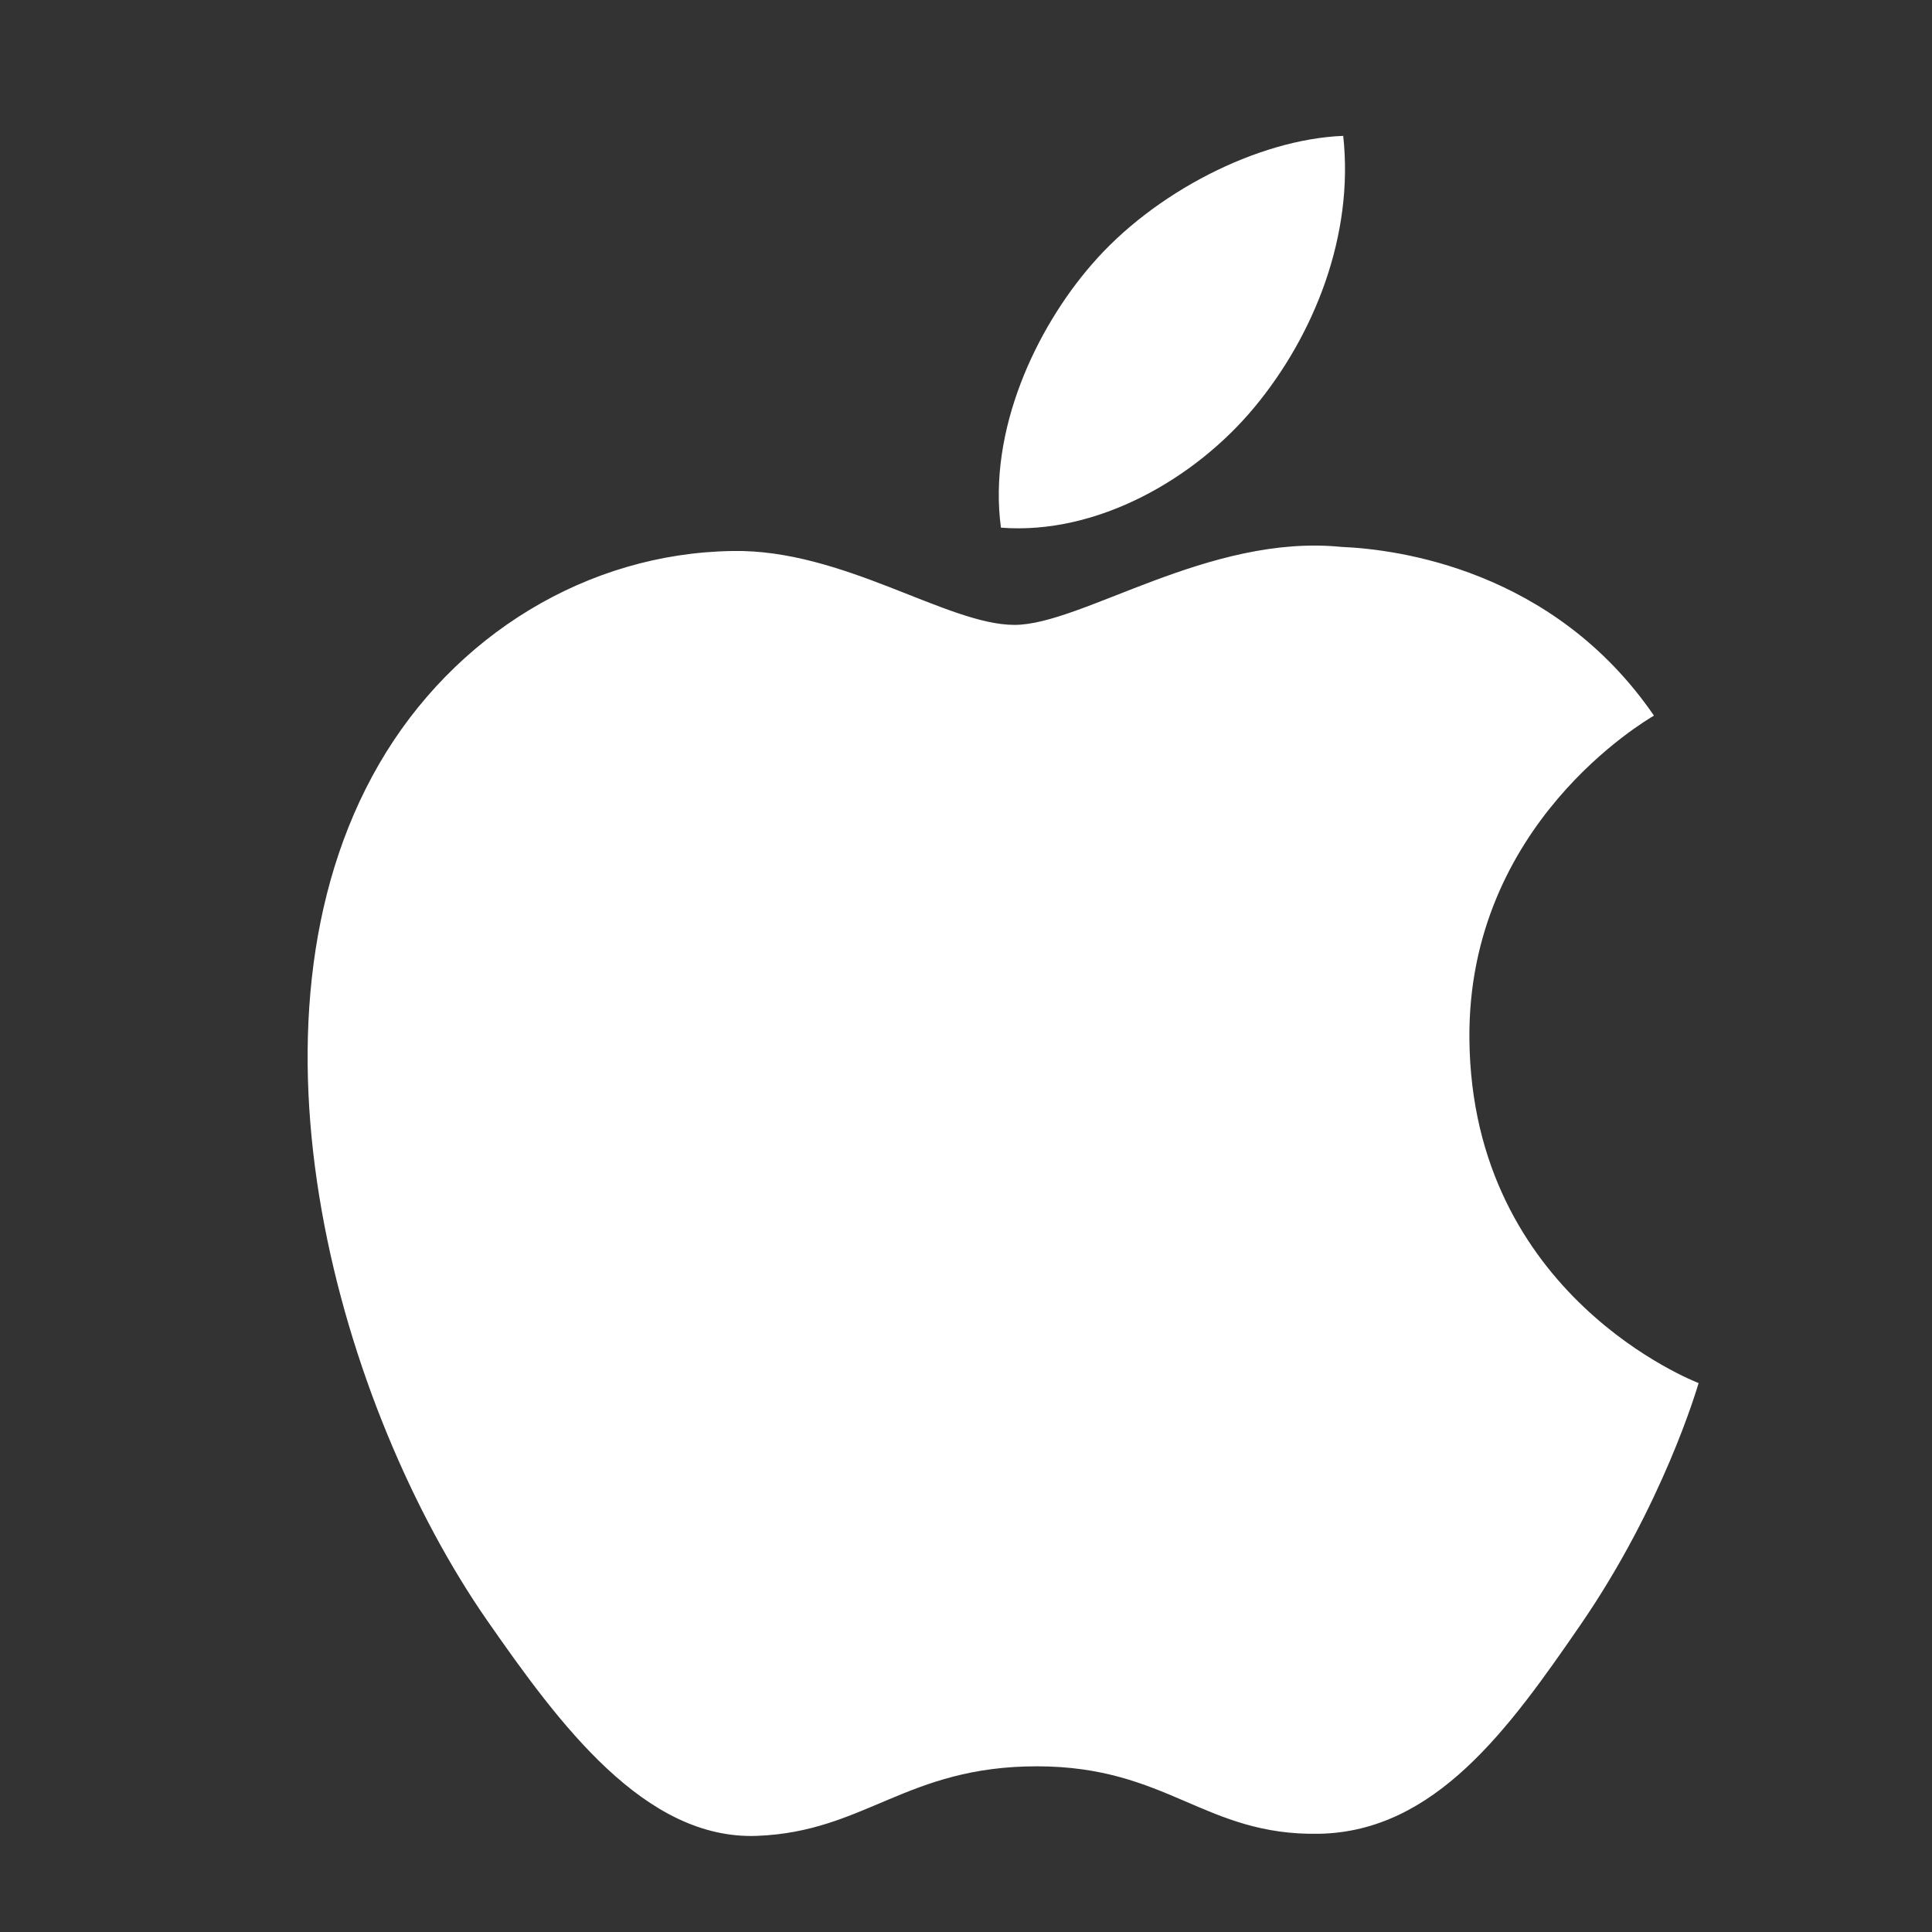
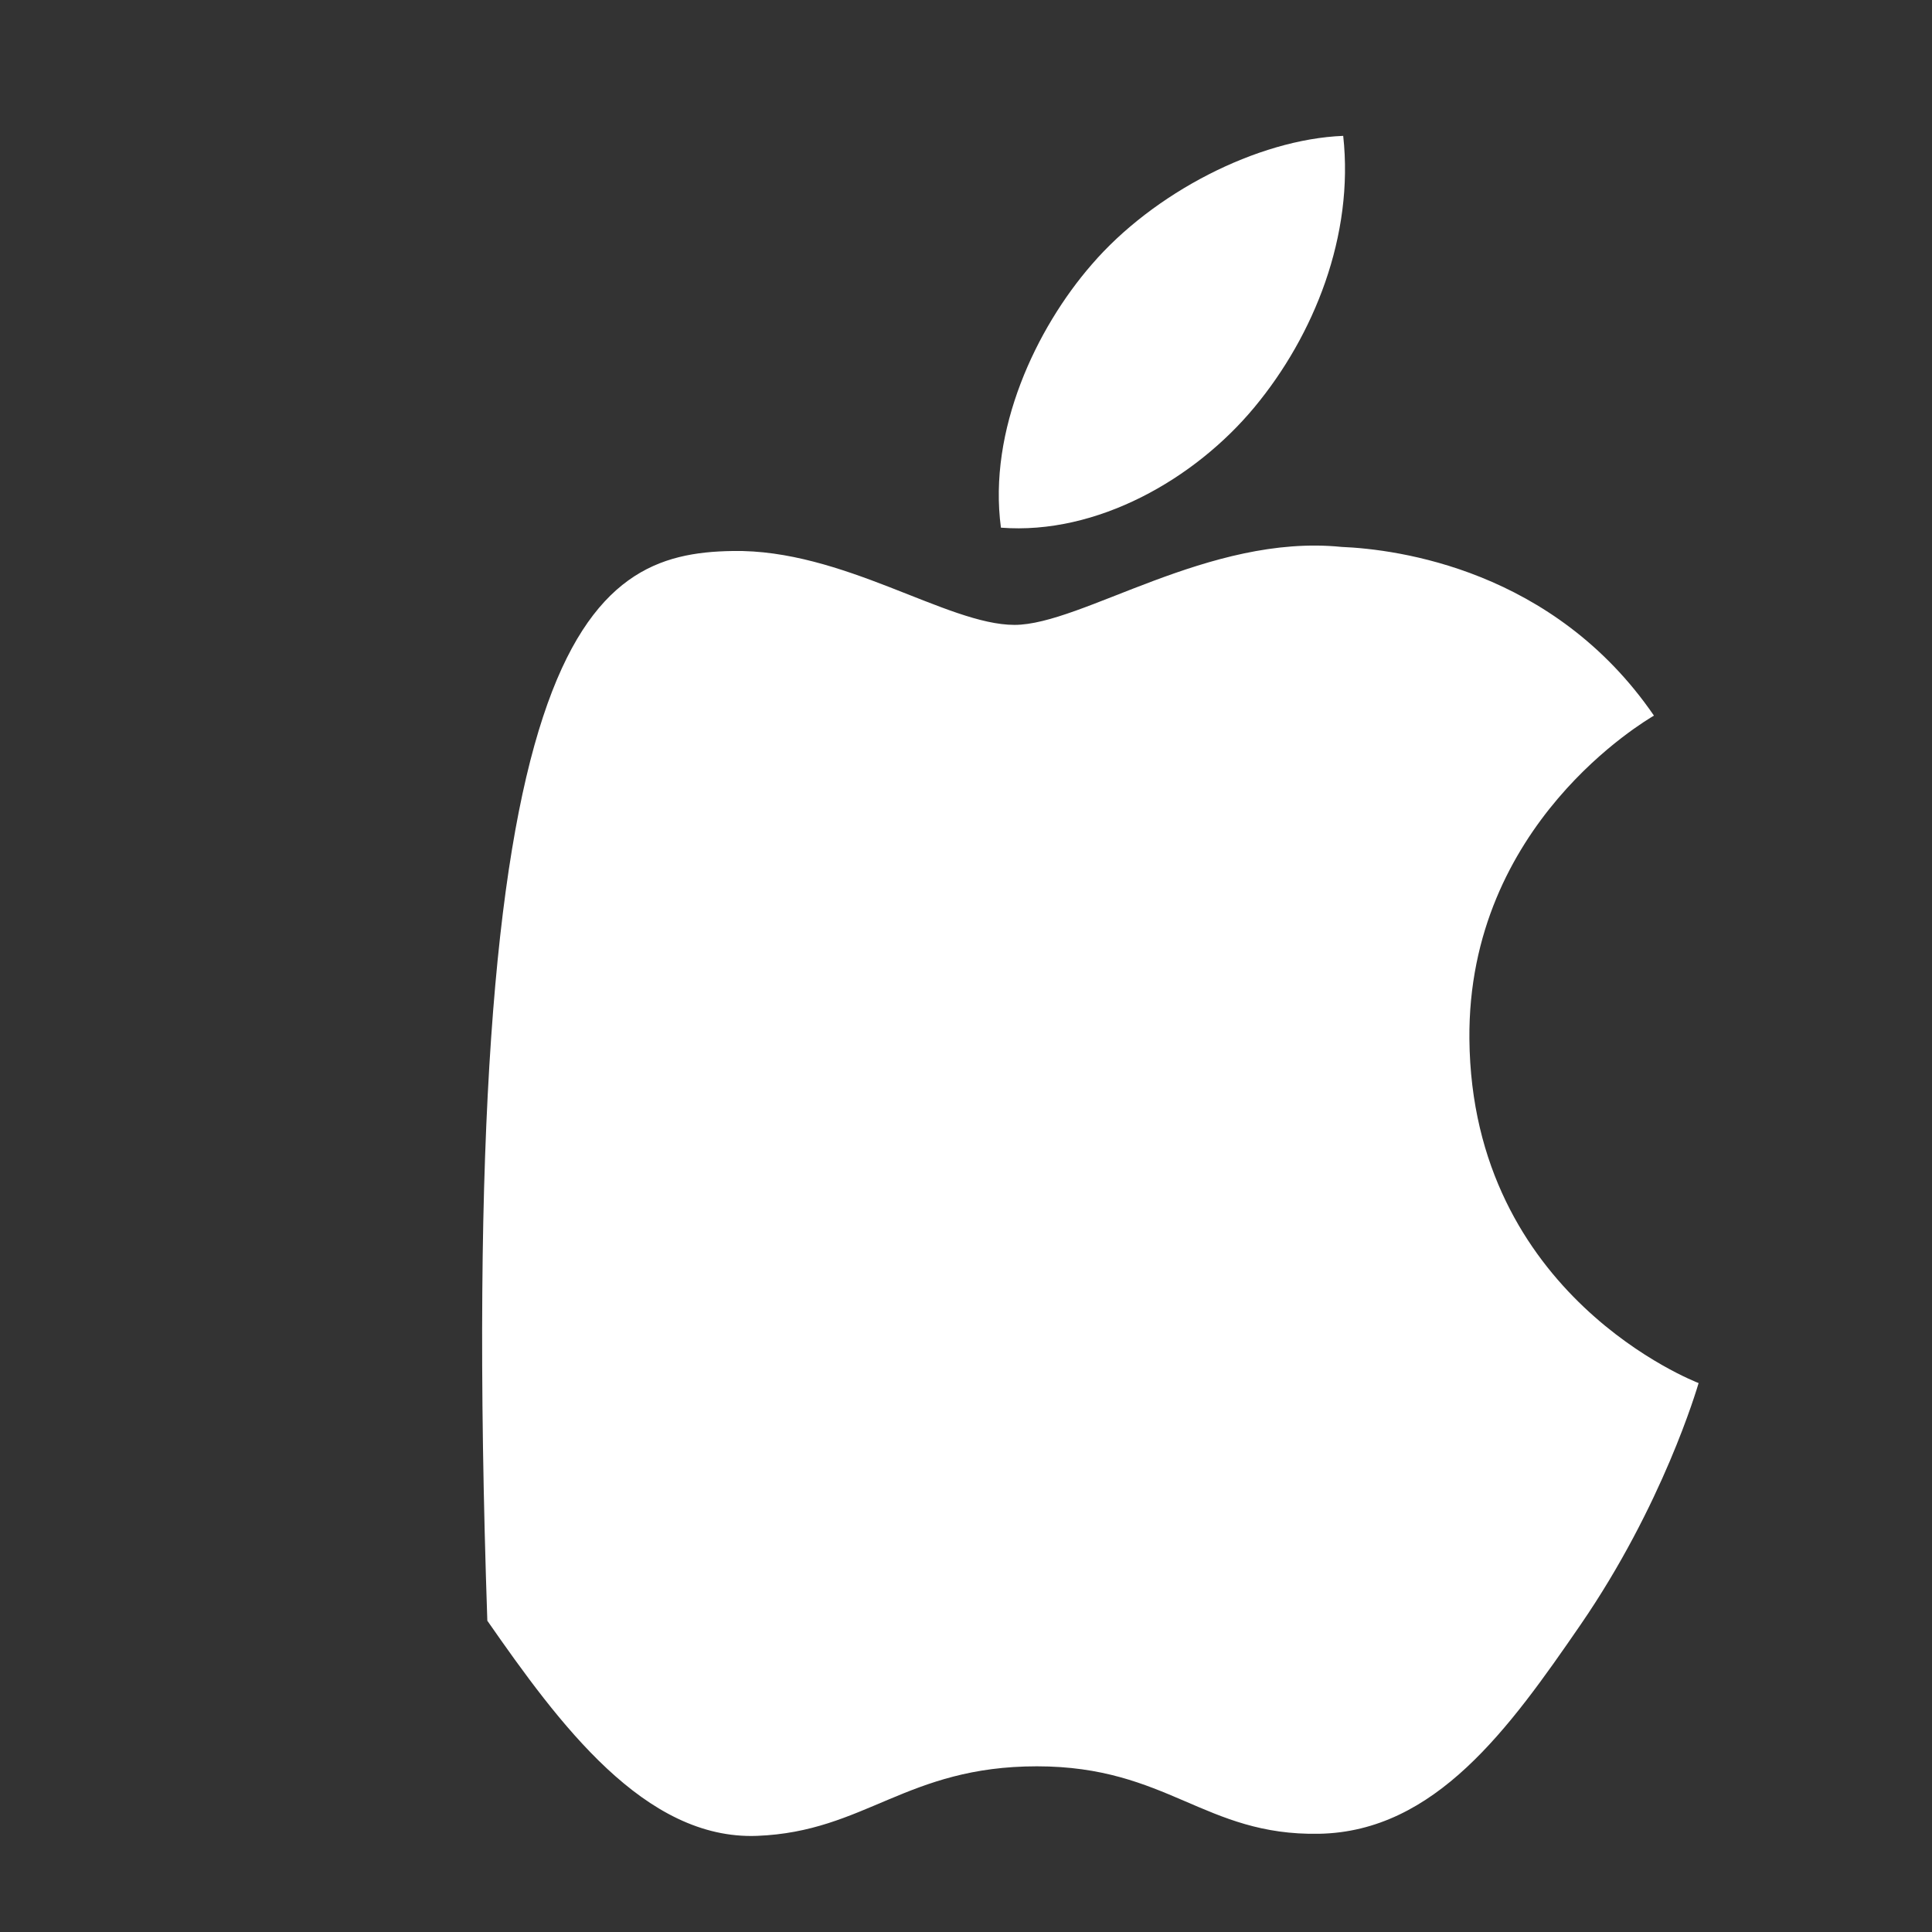
<svg xmlns="http://www.w3.org/2000/svg" width="25" height="25" viewBox="0 0 25 25" fill="none">
  <rect x="0" y="0" width="25" height="25" fill="#333333" stroke="none" />
-   <path d="M19.014 13.446C19.045 16.775 21.948 17.883 21.98 17.897C21.956 17.975 21.517 19.476 20.451 21.026C19.529 22.366 18.573 23.702 17.067 23.729C15.586 23.756 15.11 22.856 13.418 22.856C11.726 22.856 11.197 23.702 9.796 23.756C8.342 23.811 7.235 22.307 6.306 20.972C4.408 18.241 2.957 13.254 4.905 9.887C5.873 8.216 7.602 7.157 9.479 7.13C10.907 7.103 12.255 8.086 13.127 8.086C14 8.086 15.638 6.904 17.359 7.077C18.08 7.107 20.103 7.367 21.402 9.26C21.298 9.324 18.988 10.662 19.014 13.446ZM16.232 5.27C17.004 4.34 17.523 3.046 17.381 1.758C16.269 1.802 14.923 2.496 14.125 3.425C13.41 4.248 12.783 5.566 12.952 6.828C14.193 6.924 15.46 6.201 16.232 5.27Z" fill="white" />
+   <path d="M19.014 13.446C19.045 16.775 21.948 17.883 21.98 17.897C21.956 17.975 21.517 19.476 20.451 21.026C19.529 22.366 18.573 23.702 17.067 23.729C15.586 23.756 15.11 22.856 13.418 22.856C11.726 22.856 11.197 23.702 9.796 23.756C8.342 23.811 7.235 22.307 6.306 20.972C5.873 8.216 7.602 7.157 9.479 7.13C10.907 7.103 12.255 8.086 13.127 8.086C14 8.086 15.638 6.904 17.359 7.077C18.08 7.107 20.103 7.367 21.402 9.26C21.298 9.324 18.988 10.662 19.014 13.446ZM16.232 5.27C17.004 4.34 17.523 3.046 17.381 1.758C16.269 1.802 14.923 2.496 14.125 3.425C13.41 4.248 12.783 5.566 12.952 6.828C14.193 6.924 15.46 6.201 16.232 5.27Z" fill="white" />
</svg>